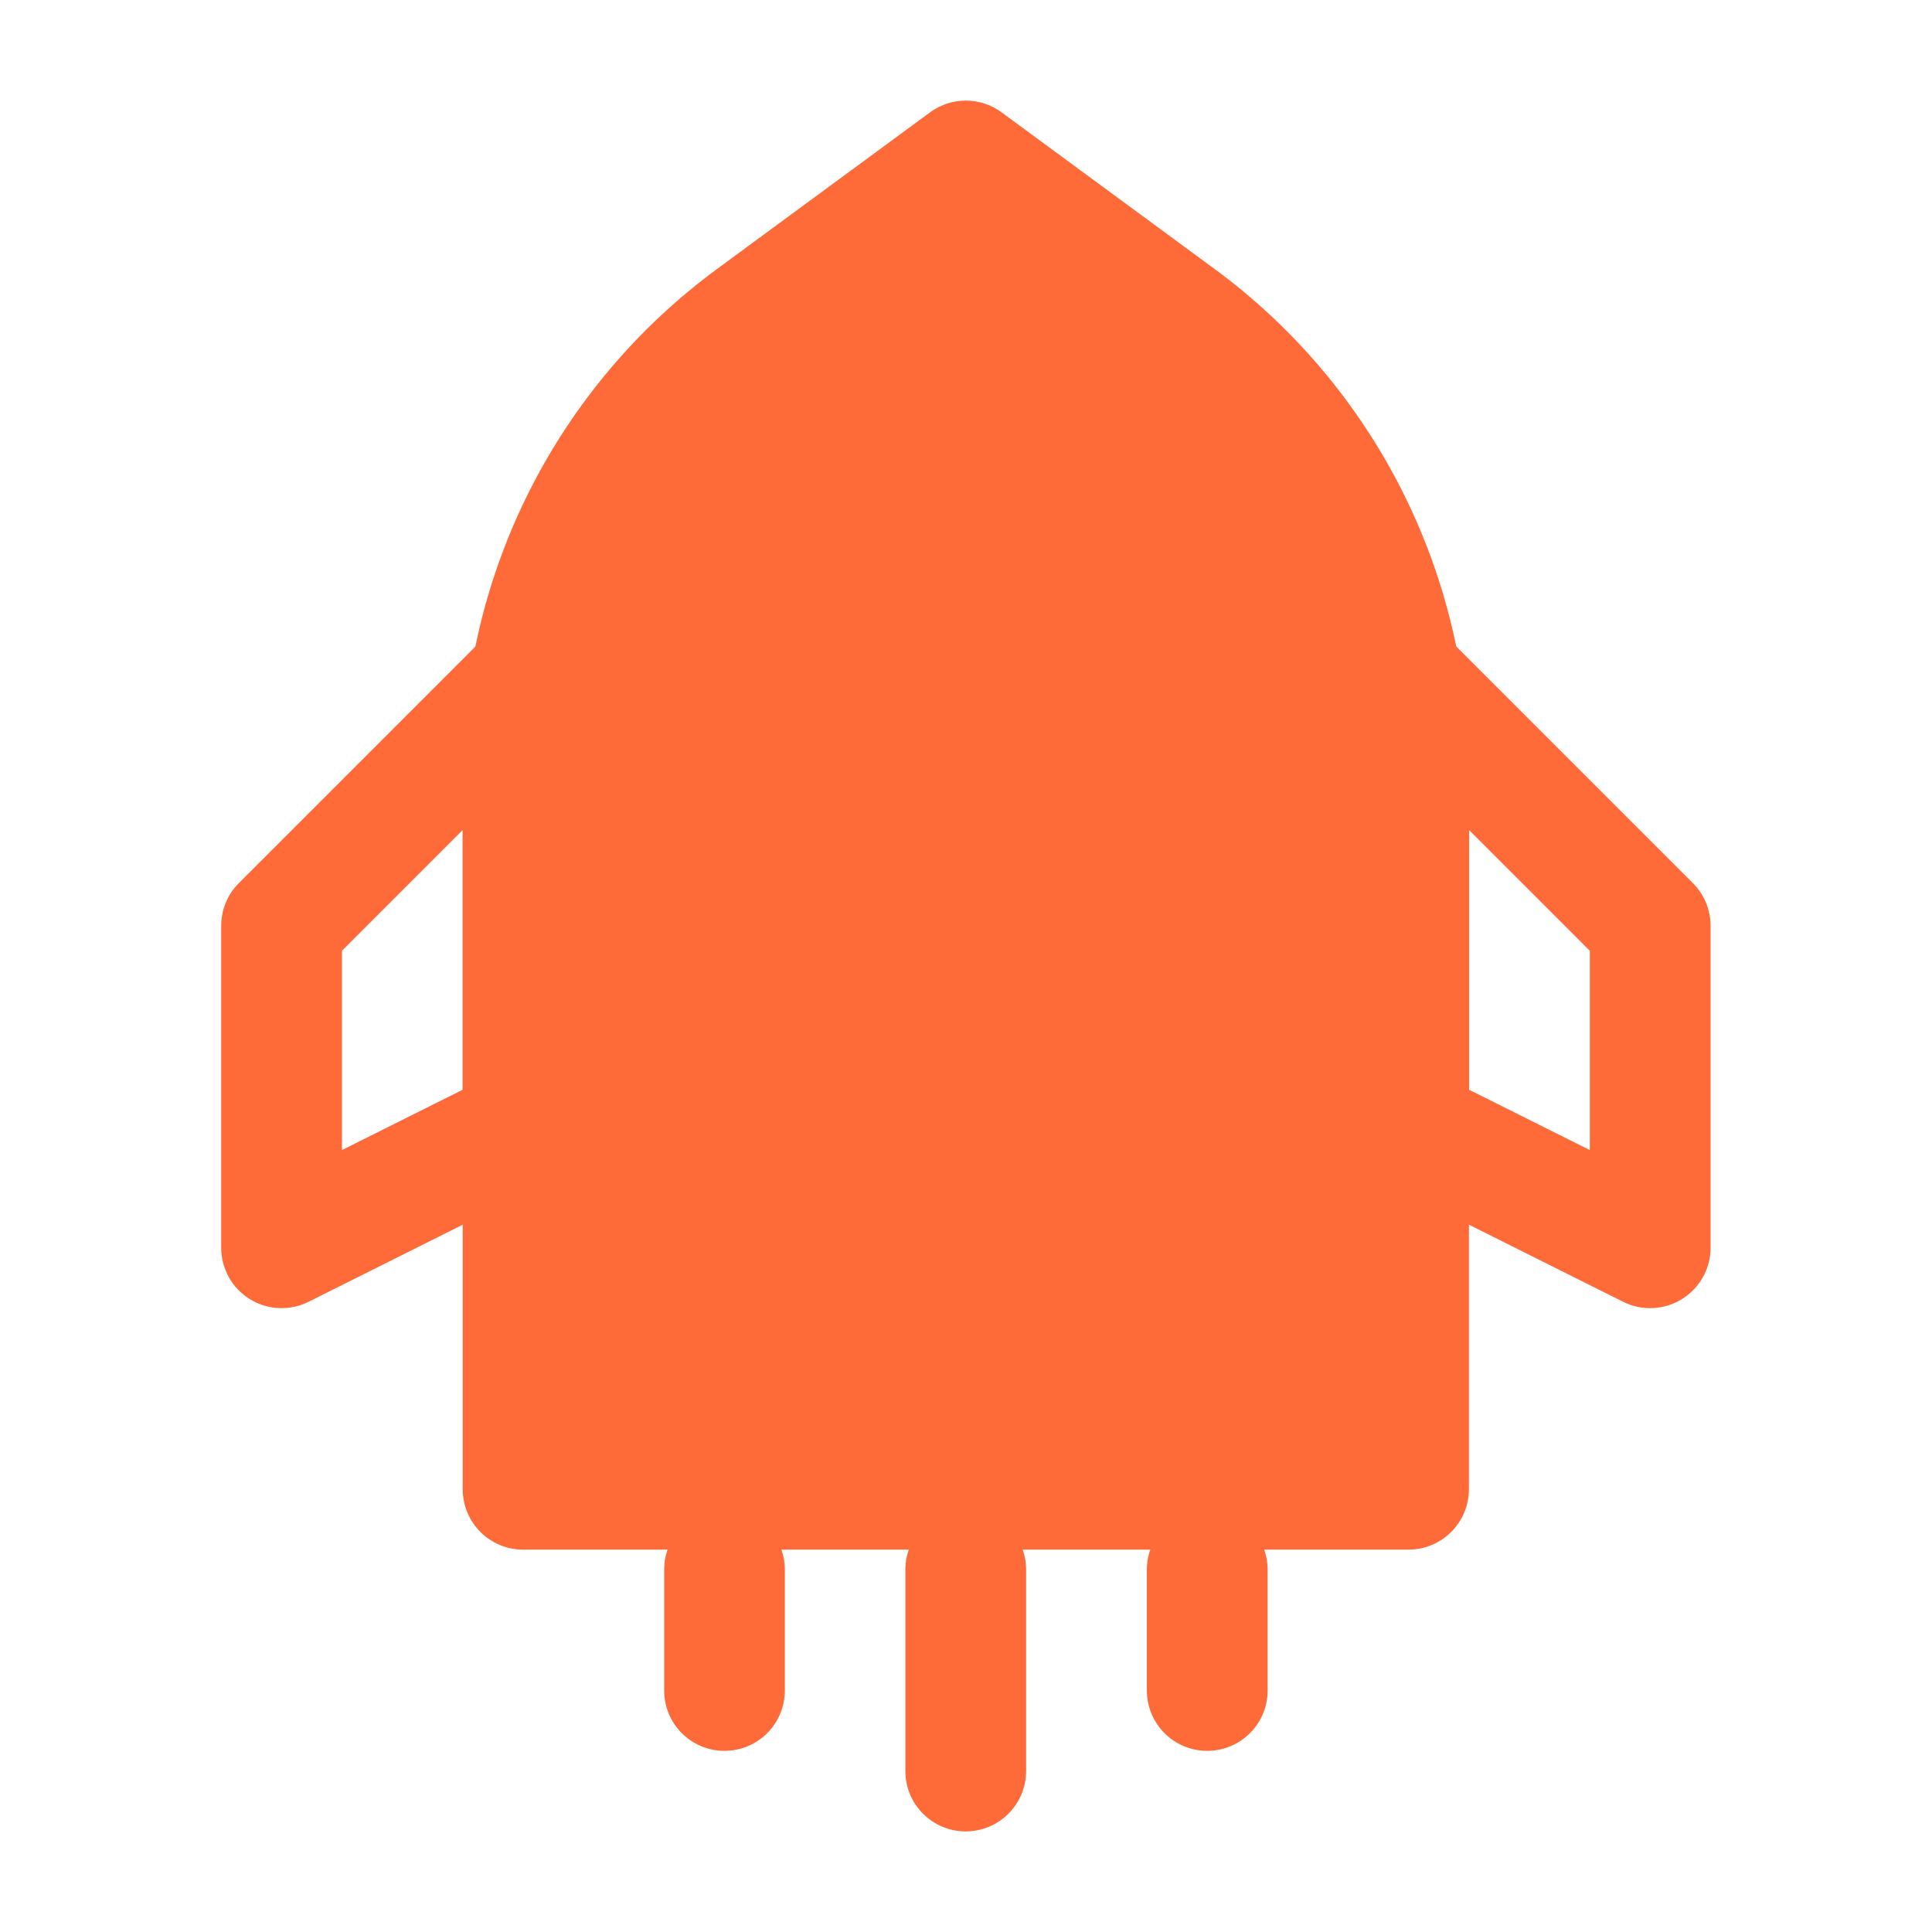
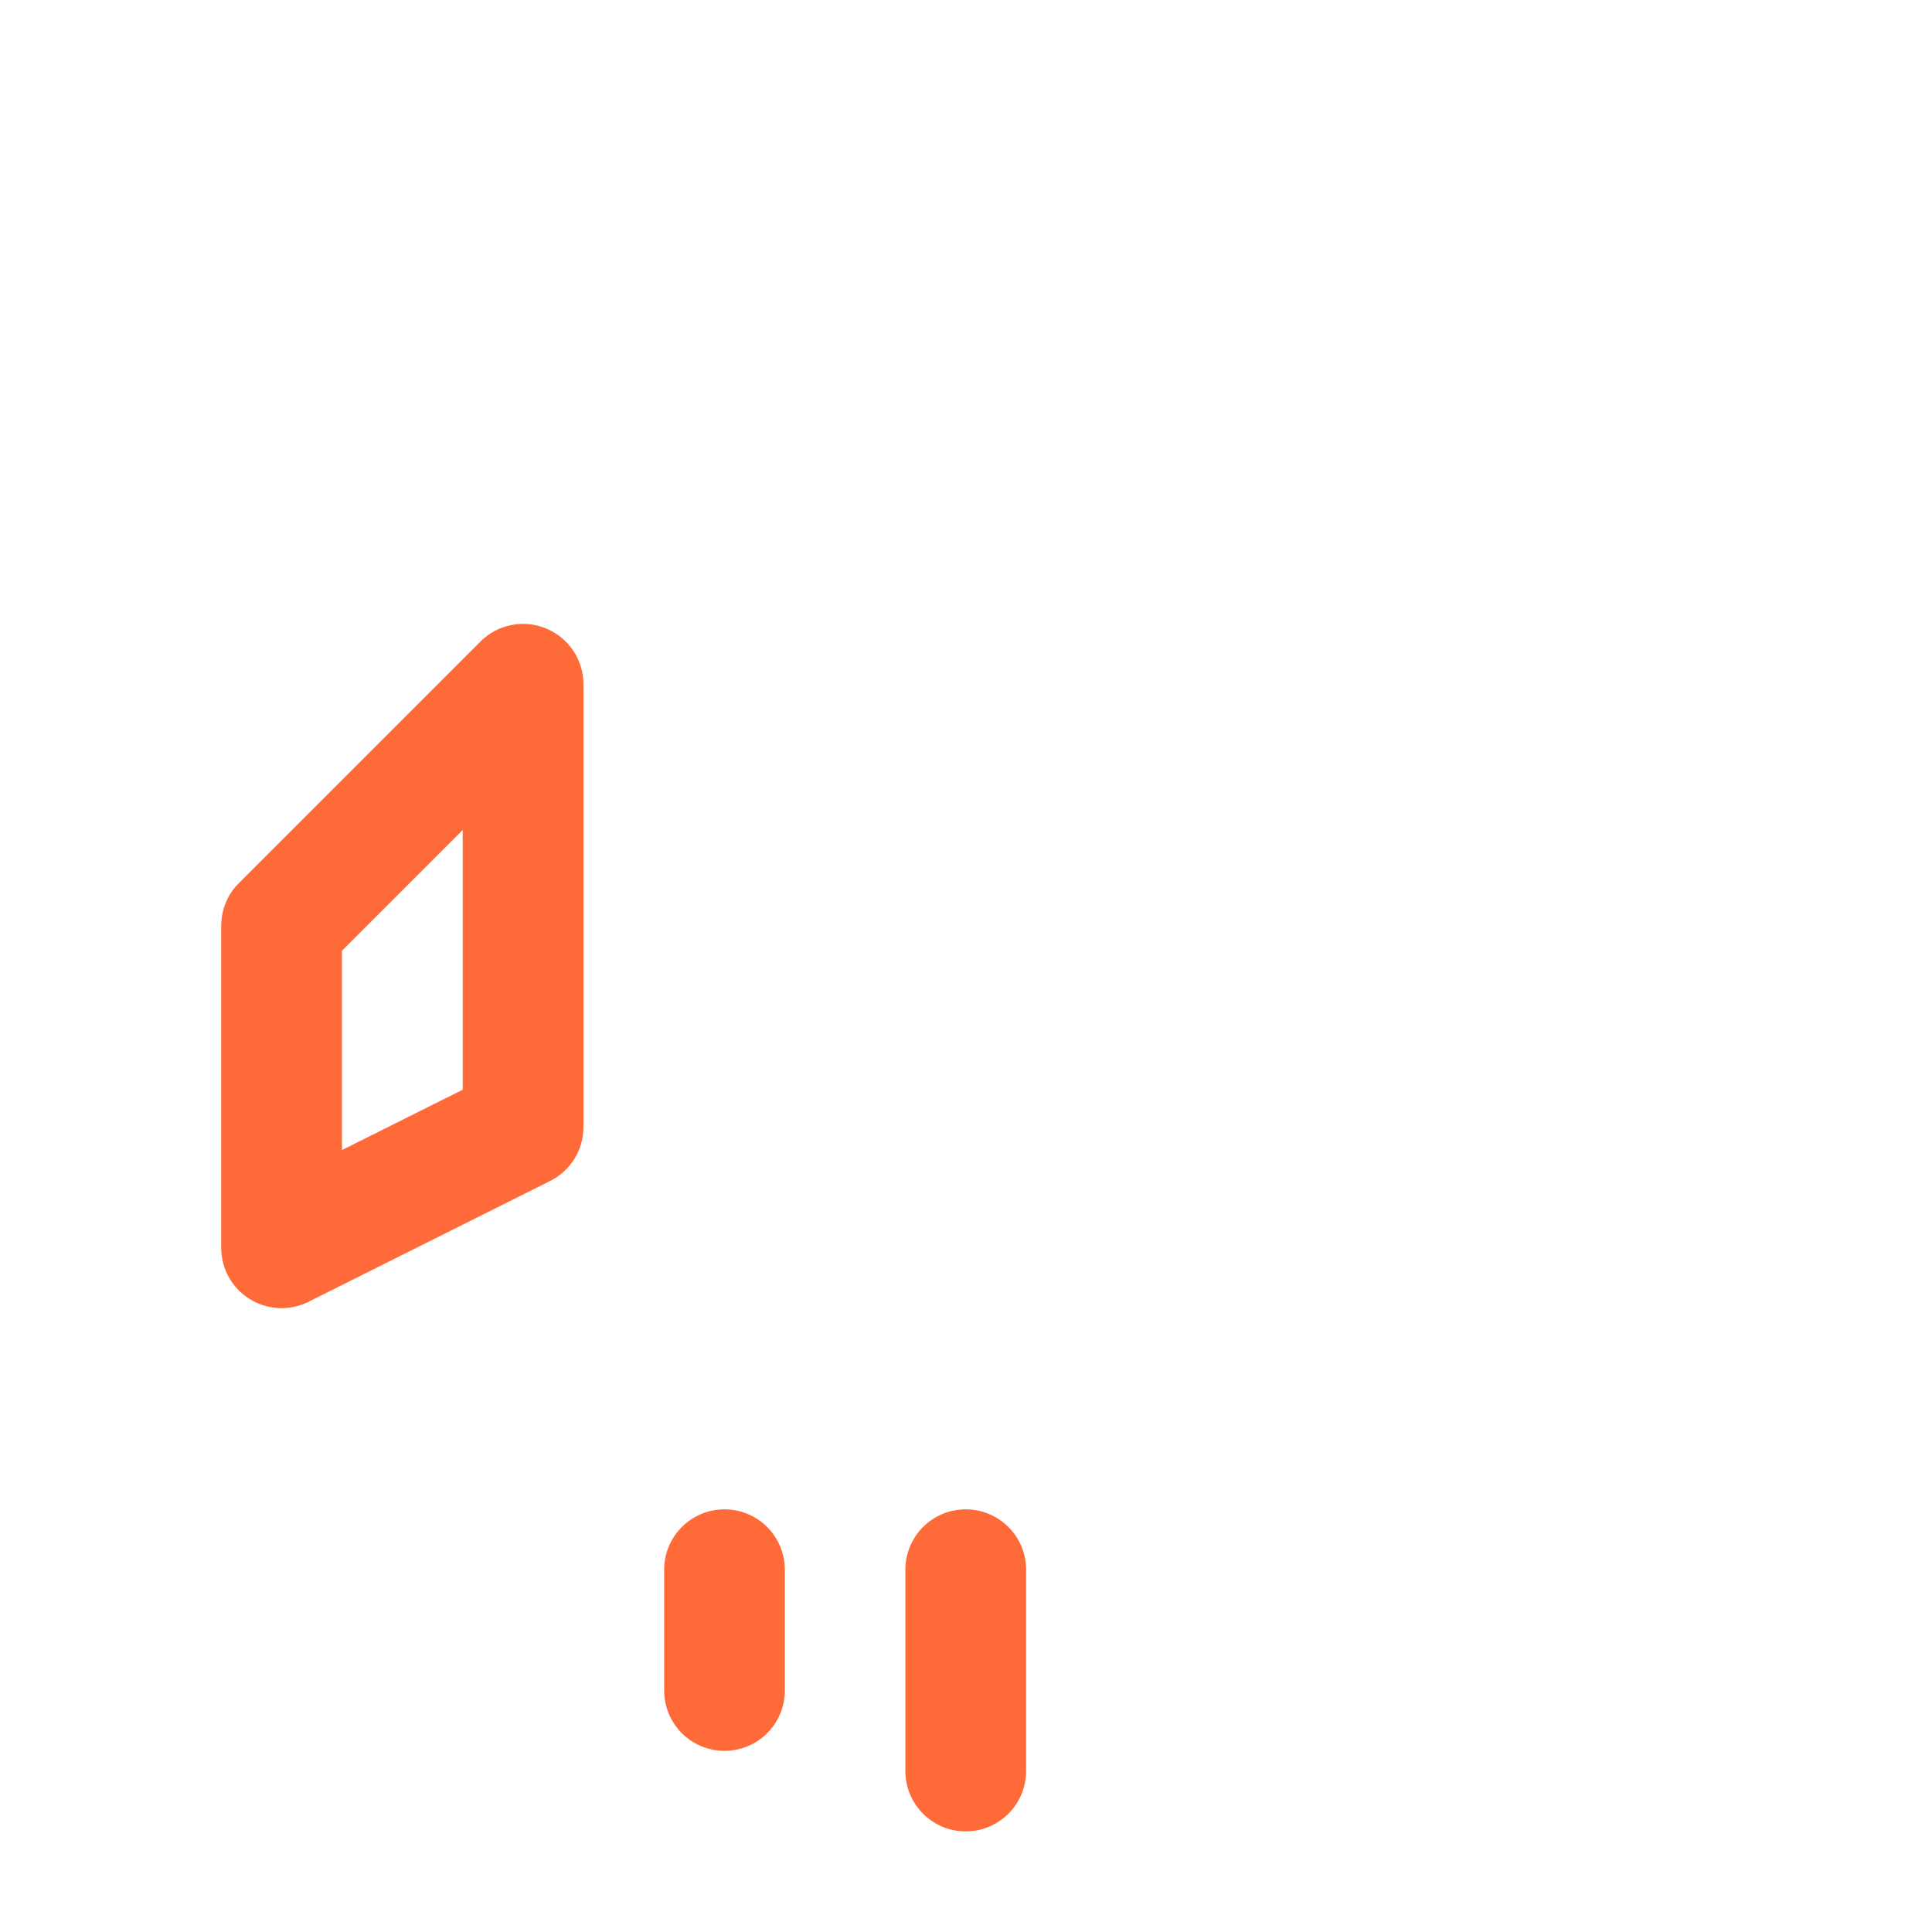
<svg xmlns="http://www.w3.org/2000/svg" width="26" height="26" viewBox="0 0 26 26" fill="none">
-   <path d="M10.129 4.277L12.997 2.167L15.866 4.277C17.808 5.706 18.956 7.974 18.956 10.385V20.042H7.039V10.385C7.039 7.974 8.186 5.706 10.129 4.277Z" fill="#FF6A39" />
-   <path fill-rule="evenodd" clip-rule="evenodd" d="M12.516 1.512C12.802 1.301 13.192 1.301 13.479 1.512L16.347 3.621C18.498 5.204 19.768 7.715 19.768 10.385V20.041C19.768 20.49 19.404 20.854 18.956 20.854H7.039C6.59 20.854 6.227 20.49 6.227 20.041V10.385C6.227 7.715 7.497 5.204 9.648 3.621L12.516 1.512ZM12.997 3.175L10.611 4.931C8.876 6.206 7.852 8.231 7.852 10.385V19.229H18.143V10.385C18.143 8.231 17.119 6.206 15.384 4.931L12.997 3.175Z" fill="#FF6A39" />
  <path fill-rule="evenodd" clip-rule="evenodd" d="M7.35 8.458C7.654 8.584 7.852 8.88 7.852 9.209V15.167C7.852 15.475 7.678 15.756 7.402 15.894L4.152 17.519C3.901 17.645 3.601 17.631 3.362 17.483C3.122 17.335 2.977 17.073 2.977 16.792V12.459C2.977 12.243 3.062 12.036 3.215 11.884L6.465 8.634C6.697 8.402 7.046 8.332 7.35 8.458ZM4.602 12.795V15.477L6.227 14.665V11.17L4.602 12.795Z" fill="#FF6A39" />
-   <path fill-rule="evenodd" clip-rule="evenodd" d="M18.646 8.458C18.95 8.332 19.299 8.402 19.532 8.634L22.782 11.884C22.934 12.036 23.02 12.243 23.02 12.459V16.792C23.02 17.073 22.874 17.335 22.634 17.483C22.395 17.631 22.096 17.645 21.844 17.519L18.594 15.894C18.318 15.756 18.145 15.475 18.145 15.167V9.209C18.145 8.88 18.343 8.584 18.646 8.458ZM19.77 11.17V14.665L21.395 15.477V12.795L19.77 11.17Z" fill="#FF6A39" />
  <path fill-rule="evenodd" clip-rule="evenodd" d="M9.75 20.312C10.199 20.312 10.562 20.676 10.562 21.125V22.75C10.562 23.199 10.199 23.562 9.75 23.562C9.301 23.562 8.938 23.199 8.938 22.75V21.125C8.938 20.676 9.301 20.312 9.75 20.312Z" fill="#FF6A39" />
  <path fill-rule="evenodd" clip-rule="evenodd" d="M12.996 20.312C13.445 20.312 13.809 20.676 13.809 21.125V23.833C13.809 24.282 13.445 24.646 12.996 24.646C12.547 24.646 12.184 24.282 12.184 23.833V21.125C12.184 20.676 12.547 20.312 12.996 20.312Z" fill="#FF6A39" />
-   <path fill-rule="evenodd" clip-rule="evenodd" d="M16.246 20.312C16.695 20.312 17.059 20.676 17.059 21.125V22.75C17.059 23.199 16.695 23.562 16.246 23.562C15.797 23.562 15.434 23.199 15.434 22.75V21.125C15.434 20.676 15.797 20.312 16.246 20.312Z" fill="#FF6A39" />
</svg>